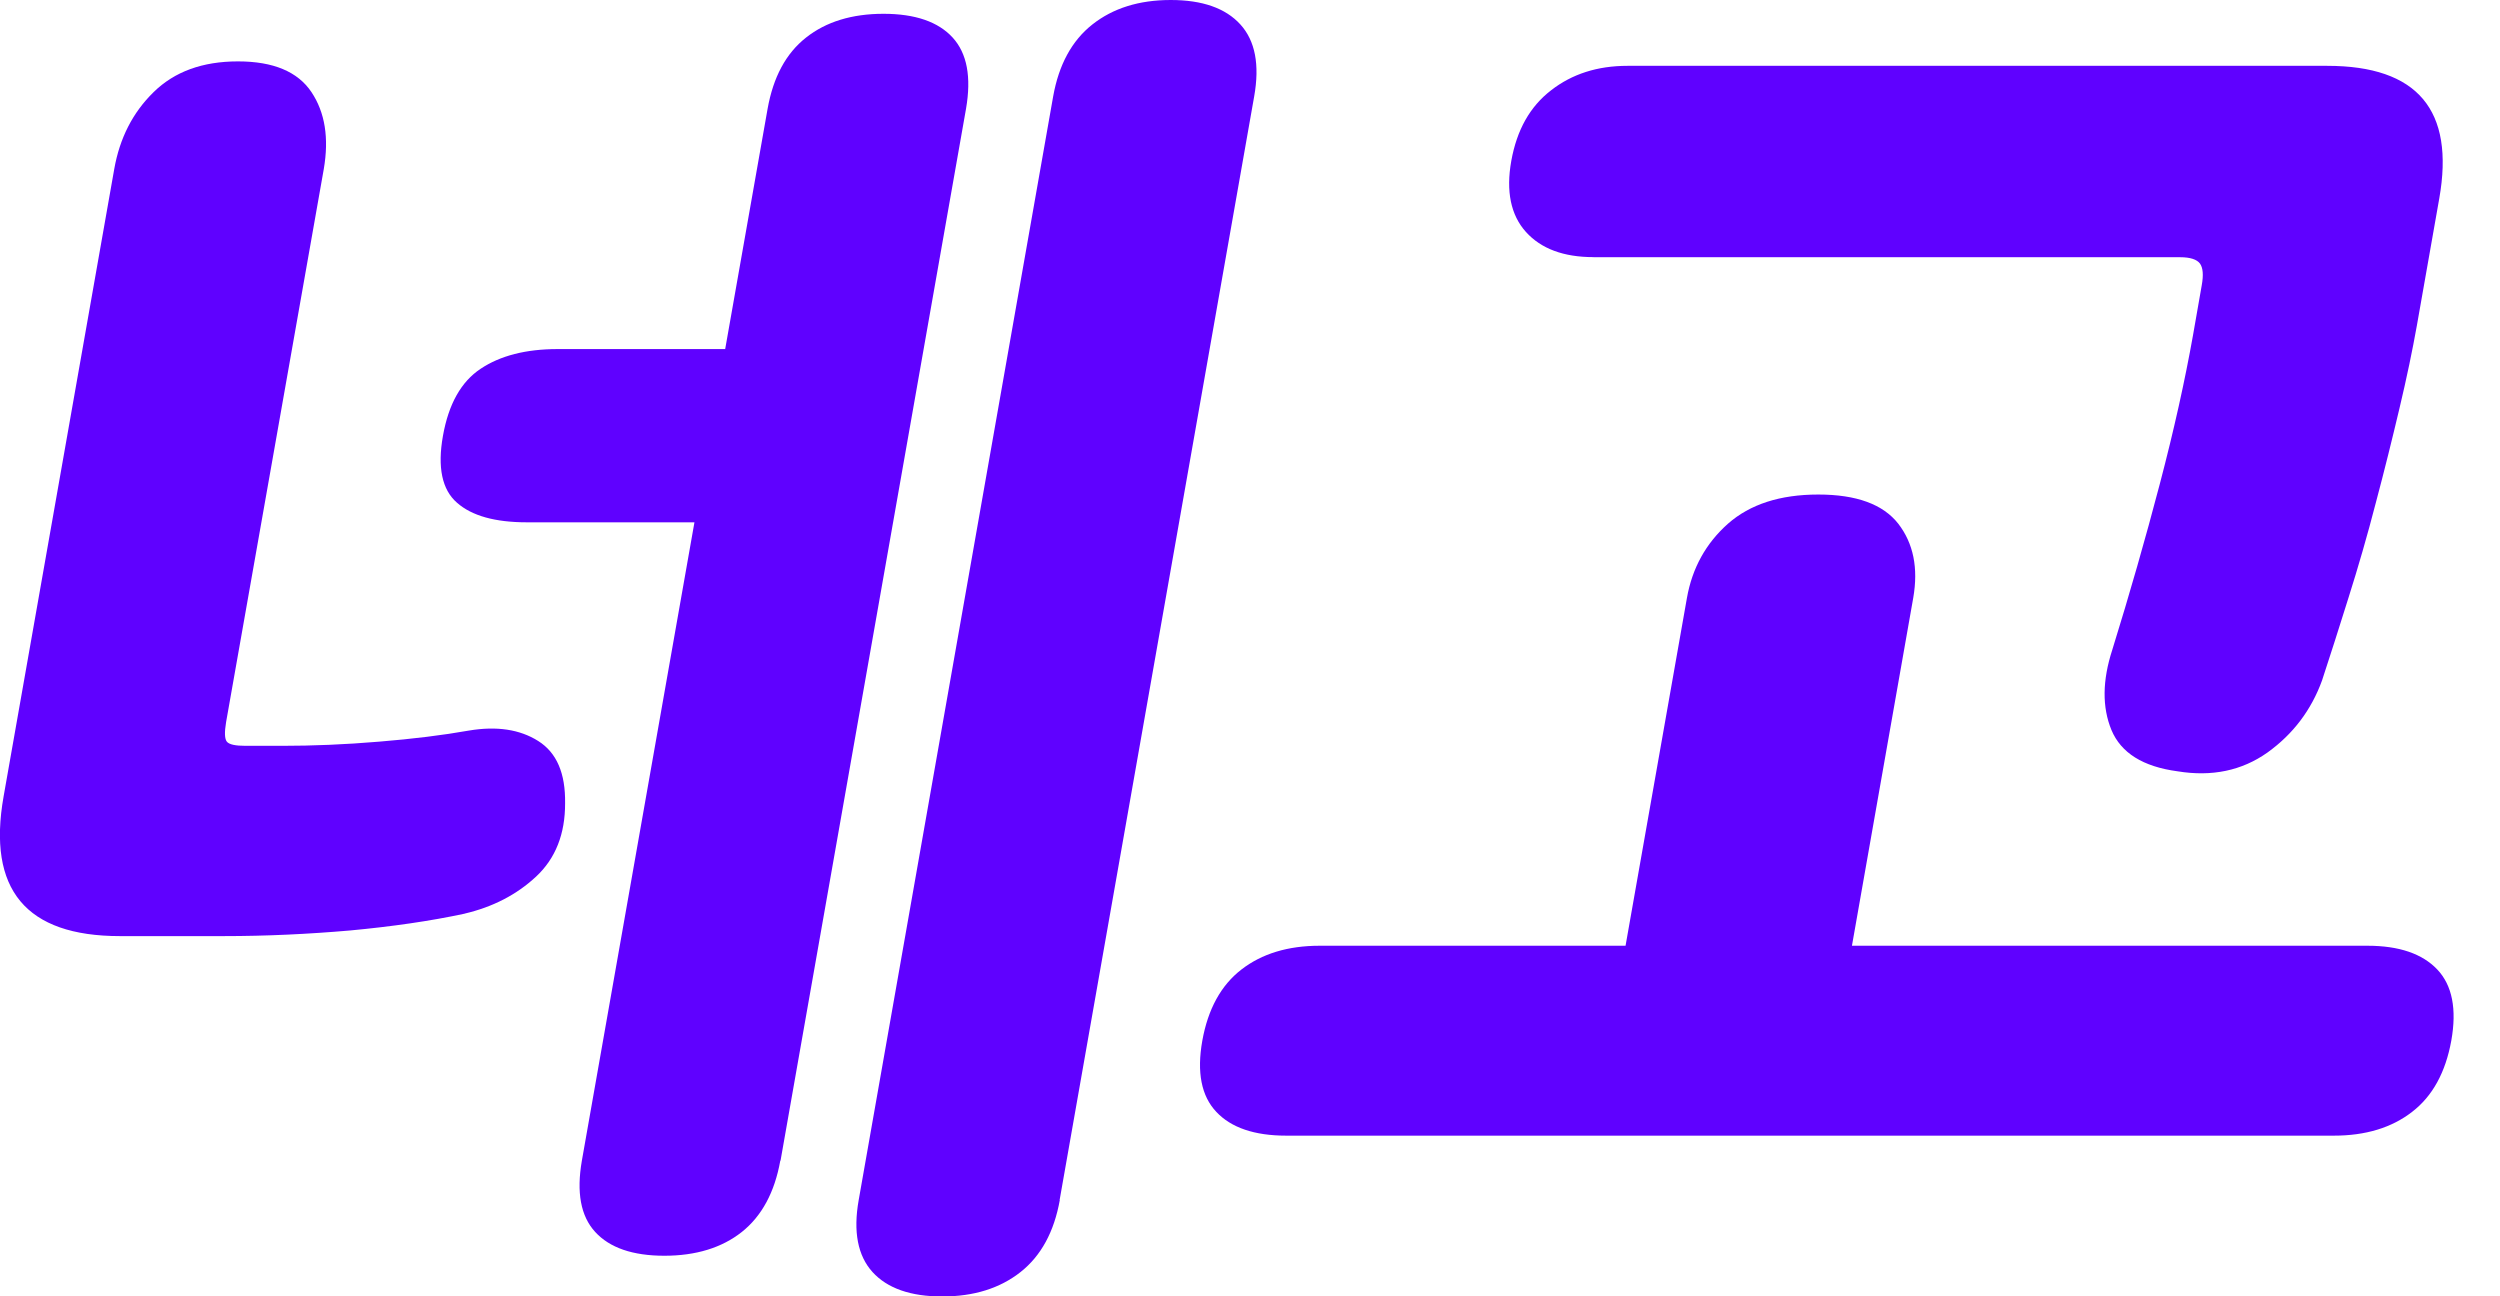
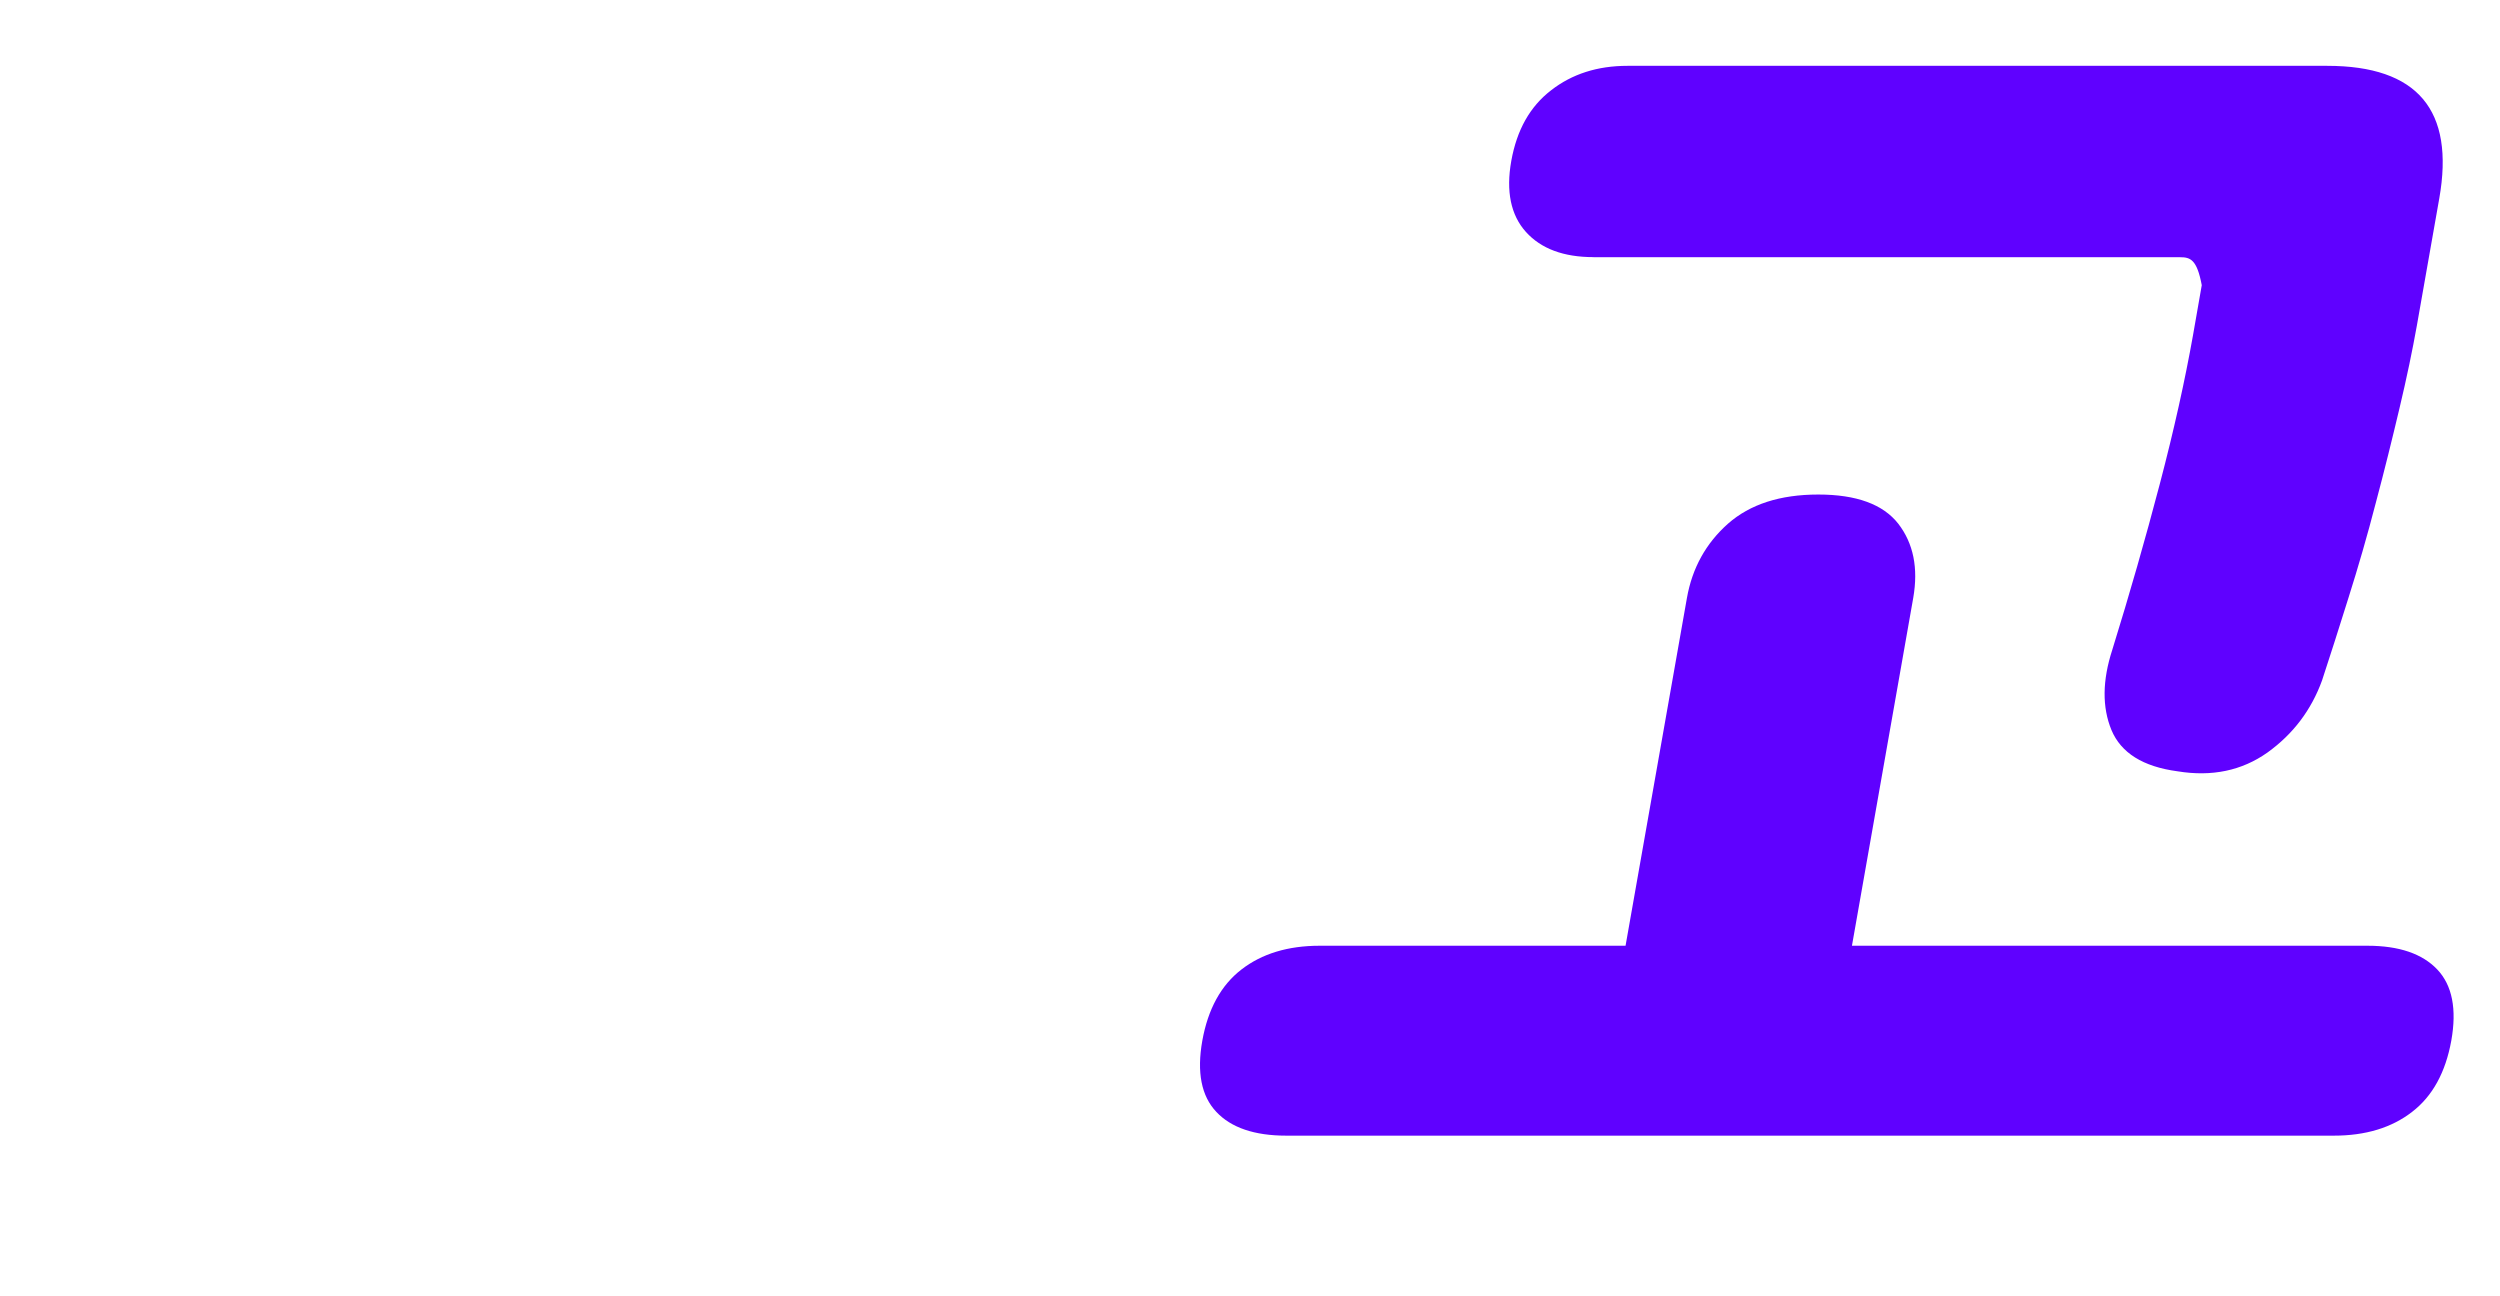
<svg xmlns="http://www.w3.org/2000/svg" width="27" height="14" viewBox="0 0 27 14" fill="none">
  <g clip-path="url(#clip0_2930_16544)">
-     <path d="M5.021 9.867C4.644 9.948 4.231 10.007 3.782 10.049C3.333 10.088 2.877 10.11 2.414 10.11H1.296C0.28 10.11 -0.139 9.607 0.039 8.601L1.234 1.825C1.293 1.492 1.433 1.216 1.659 0.995C1.884 0.774 2.187 0.663 2.57 0.663C2.952 0.663 3.216 0.774 3.364 0.995C3.511 1.216 3.554 1.492 3.497 1.825L2.442 7.798C2.423 7.91 2.426 7.98 2.45 8.01C2.475 8.041 2.543 8.055 2.652 8.055H3.044C3.376 8.055 3.725 8.041 4.093 8.01C4.461 7.98 4.784 7.94 5.065 7.89C5.364 7.84 5.614 7.877 5.813 8.003C6.013 8.129 6.108 8.353 6.103 8.675C6.104 9.007 6 9.271 5.79 9.467C5.58 9.663 5.321 9.796 5.018 9.867H5.021ZM8.427 12.536C8.366 12.877 8.227 13.134 8.012 13.305C7.796 13.476 7.516 13.562 7.175 13.562C6.834 13.562 6.584 13.476 6.428 13.305C6.271 13.134 6.225 12.877 6.284 12.536L7.5 5.641H5.69C5.348 5.641 5.095 5.571 4.935 5.429C4.774 5.289 4.723 5.047 4.784 4.706C4.845 4.364 4.98 4.122 5.192 3.982C5.402 3.842 5.679 3.77 6.022 3.77H7.832L8.29 1.175C8.351 0.833 8.488 0.577 8.705 0.406C8.921 0.235 9.201 0.149 9.542 0.149C9.883 0.149 10.133 0.235 10.289 0.406C10.445 0.577 10.492 0.833 10.433 1.175L8.43 12.534L8.427 12.536ZM11.446 12.96C11.385 13.301 11.245 13.562 11.022 13.738C10.799 13.914 10.517 14.002 10.176 14.002C9.835 14.002 9.583 13.914 9.423 13.738C9.264 13.562 9.213 13.303 9.274 12.96L11.374 1.042C11.435 0.7 11.575 0.44 11.798 0.264C12.021 0.088 12.303 0 12.644 0C12.985 0 13.236 0.088 13.396 0.264C13.556 0.44 13.606 0.699 13.545 1.042L11.444 12.96H11.446Z" fill="#5F01FF" />
-     <path d="M13.89 12.265C13.549 12.265 13.296 12.179 13.136 12.008C12.975 11.838 12.924 11.581 12.985 11.239C13.046 10.898 13.187 10.641 13.407 10.471C13.628 10.3 13.91 10.214 14.252 10.214H17.556L18.219 6.457C18.276 6.135 18.424 5.868 18.661 5.657C18.9 5.446 19.225 5.341 19.638 5.341C20.051 5.341 20.338 5.447 20.502 5.657C20.665 5.869 20.719 6.135 20.663 6.457L20.001 10.214H25.568C25.91 10.214 26.161 10.3 26.323 10.471C26.484 10.641 26.535 10.898 26.474 11.239C26.412 11.581 26.272 11.838 26.051 12.008C25.831 12.179 25.549 12.265 25.207 12.265H13.892H13.89ZM17.21 2.777C16.888 2.777 16.644 2.687 16.48 2.505C16.317 2.324 16.263 2.067 16.322 1.737C16.382 1.404 16.523 1.151 16.752 0.975C16.978 0.799 17.253 0.711 17.576 0.711H25.134C26.109 0.711 26.513 1.189 26.344 2.144L26.102 3.517C26.055 3.779 25.994 4.075 25.915 4.407C25.836 4.74 25.752 5.081 25.658 5.433C25.567 5.785 25.468 6.126 25.363 6.458C25.259 6.791 25.164 7.087 25.078 7.349C24.961 7.671 24.764 7.929 24.489 8.127C24.212 8.323 23.889 8.391 23.517 8.33C23.144 8.28 22.907 8.131 22.804 7.885C22.702 7.638 22.705 7.349 22.813 7.017C23 6.414 23.171 5.817 23.325 5.23C23.48 4.641 23.598 4.106 23.684 3.623L23.779 3.08C23.799 2.969 23.792 2.892 23.76 2.847C23.727 2.802 23.655 2.778 23.546 2.778H17.21V2.777Z" fill="#5F01FF" />
+     <path d="M13.89 12.265C13.549 12.265 13.296 12.179 13.136 12.008C12.975 11.838 12.924 11.581 12.985 11.239C13.046 10.898 13.187 10.641 13.407 10.471C13.628 10.3 13.91 10.214 14.252 10.214H17.556L18.219 6.457C18.276 6.135 18.424 5.868 18.661 5.657C18.9 5.446 19.225 5.341 19.638 5.341C20.051 5.341 20.338 5.447 20.502 5.657C20.665 5.869 20.719 6.135 20.663 6.457L20.001 10.214H25.568C25.91 10.214 26.161 10.3 26.323 10.471C26.484 10.641 26.535 10.898 26.474 11.239C26.412 11.581 26.272 11.838 26.051 12.008C25.831 12.179 25.549 12.265 25.207 12.265H13.892H13.89ZM17.21 2.777C16.888 2.777 16.644 2.687 16.48 2.505C16.317 2.324 16.263 2.067 16.322 1.737C16.382 1.404 16.523 1.151 16.752 0.975C16.978 0.799 17.253 0.711 17.576 0.711H25.134C26.109 0.711 26.513 1.189 26.344 2.144L26.102 3.517C26.055 3.779 25.994 4.075 25.915 4.407C25.836 4.74 25.752 5.081 25.658 5.433C25.567 5.785 25.468 6.126 25.363 6.458C25.259 6.791 25.164 7.087 25.078 7.349C24.961 7.671 24.764 7.929 24.489 8.127C24.212 8.323 23.889 8.391 23.517 8.33C23.144 8.28 22.907 8.131 22.804 7.885C22.702 7.638 22.705 7.349 22.813 7.017C23 6.414 23.171 5.817 23.325 5.23C23.48 4.641 23.598 4.106 23.684 3.623L23.779 3.08C23.727 2.802 23.655 2.778 23.546 2.778H17.21V2.777Z" fill="#5F01FF" />
  </g>
  <defs>
    <clipPath id="clip0_2930_16544">
      <rect width="27" height="14" fill="white" />
    </clipPath>
  </defs>
</svg>